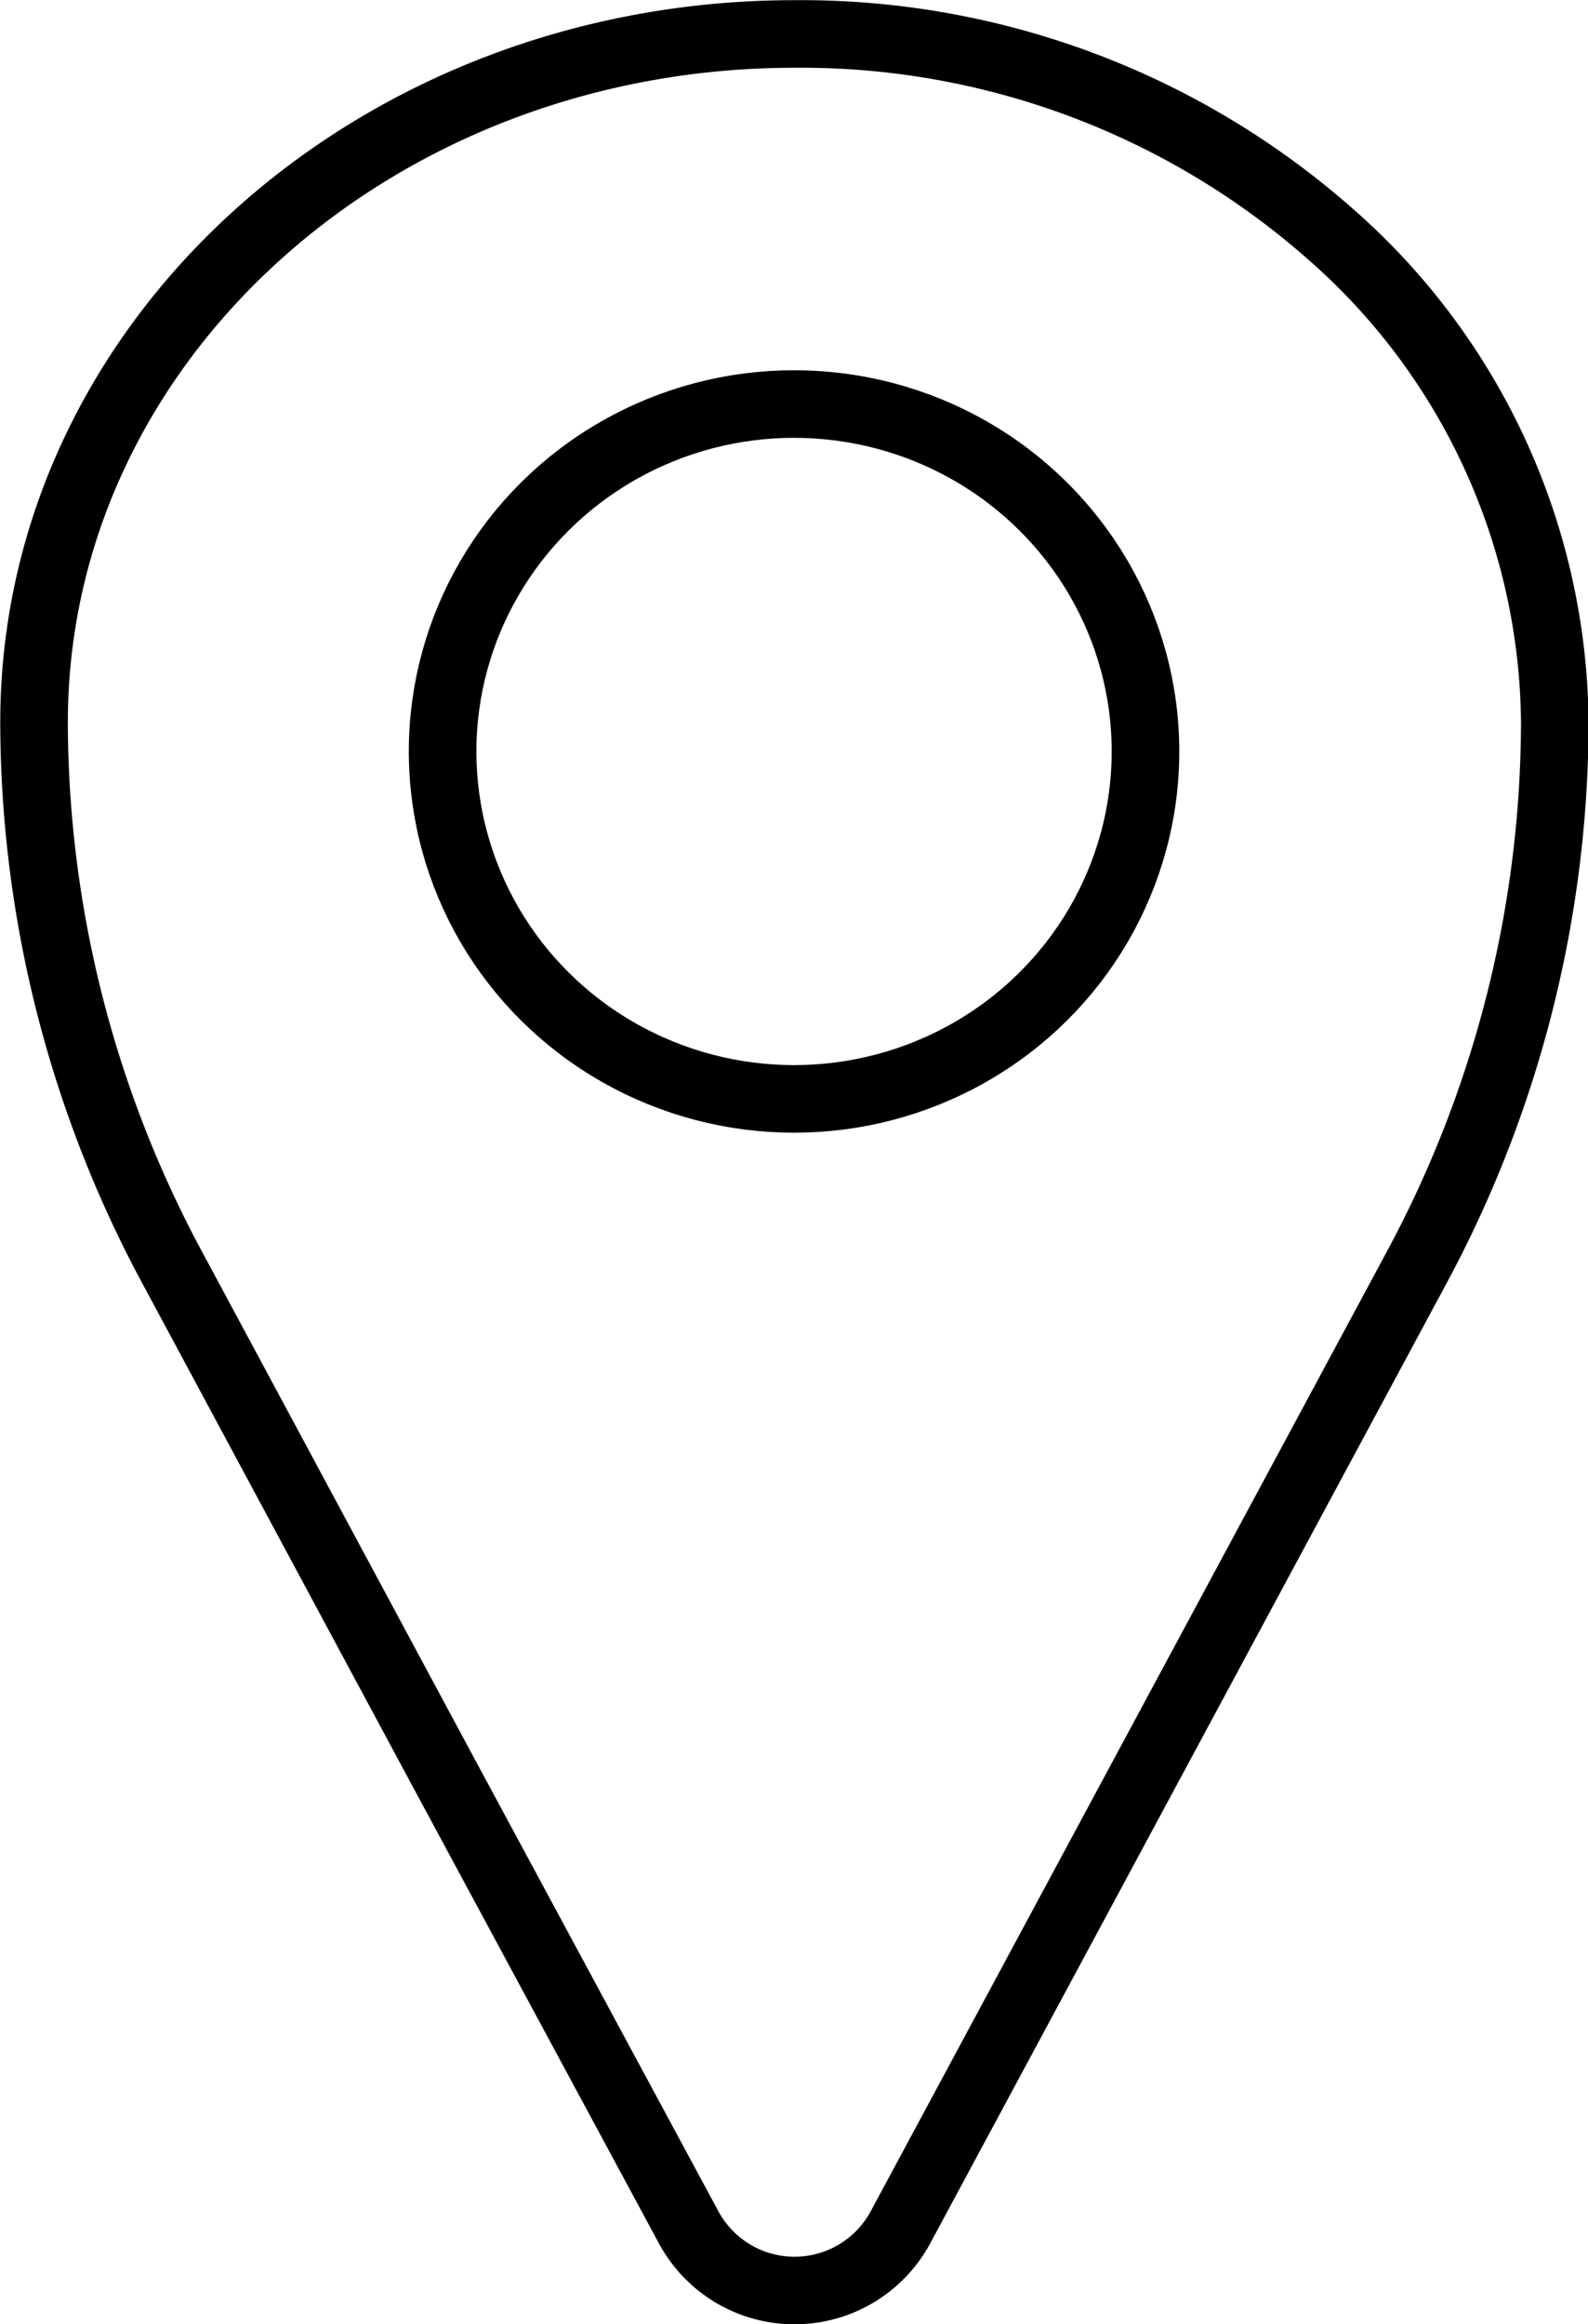
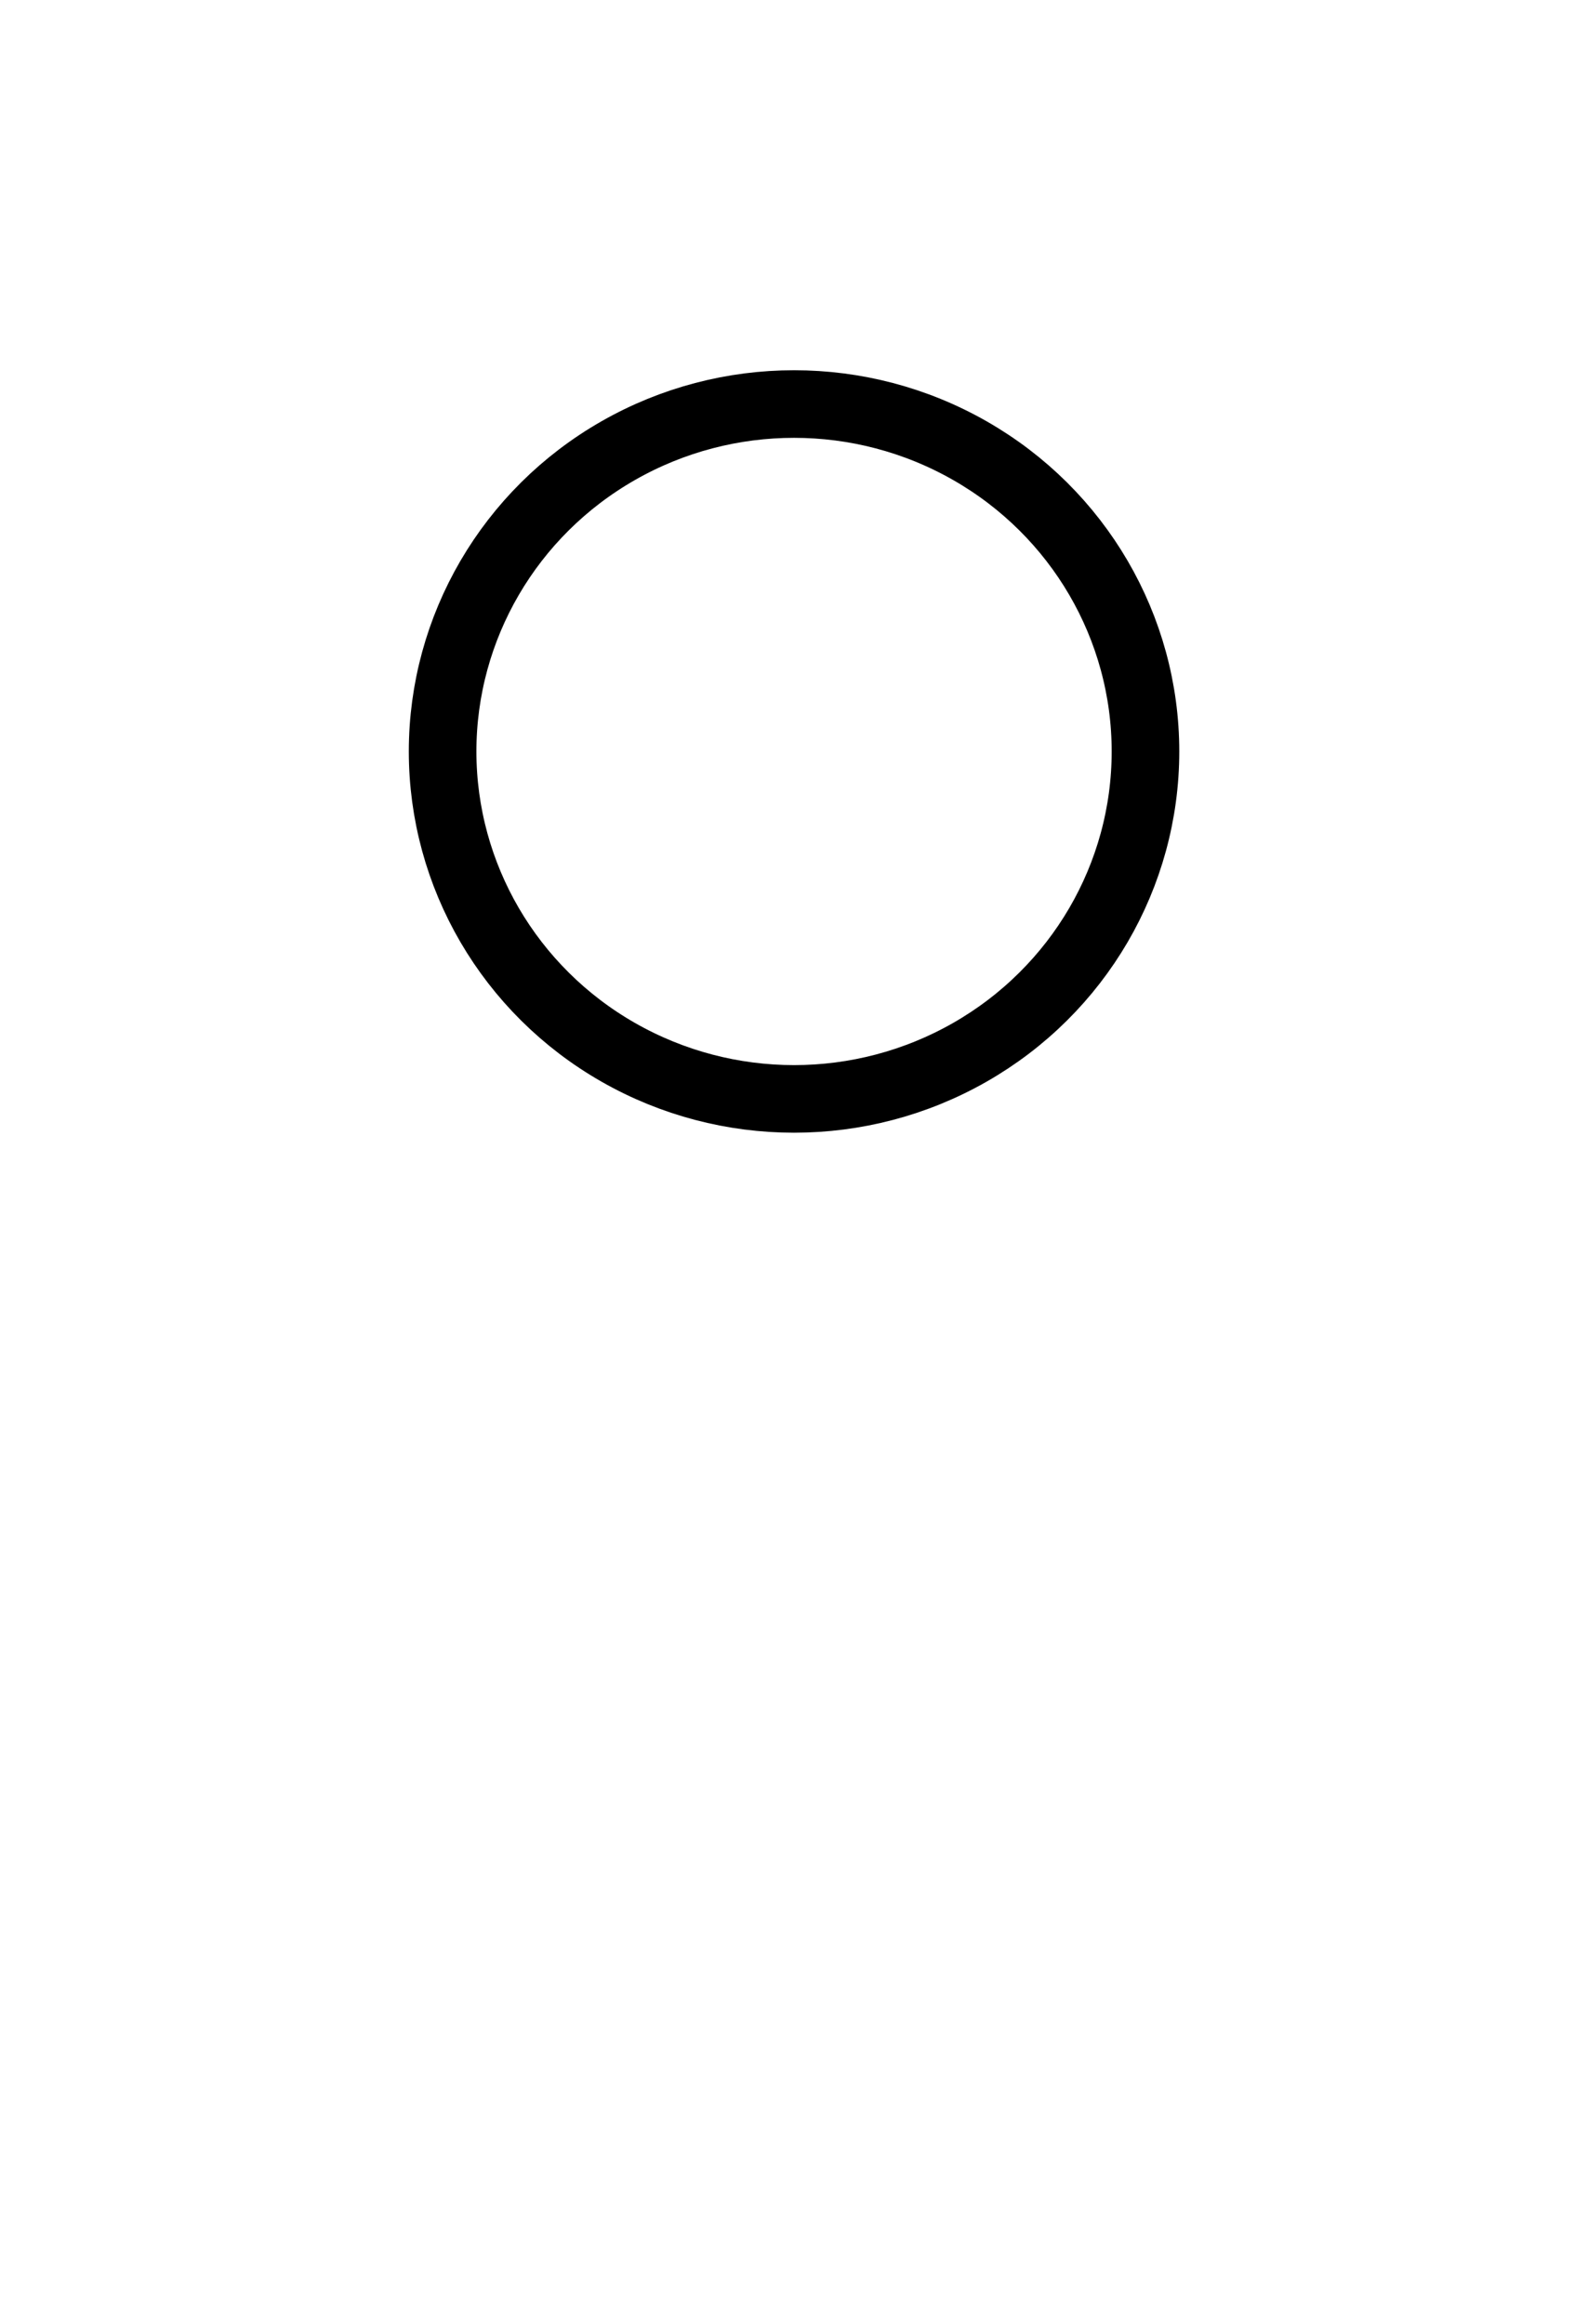
<svg xmlns="http://www.w3.org/2000/svg" width="18.793" height="27.509" viewBox="0 0 18.793 27.509">
  <g transform="translate(0.4 0.4)">
-     <path d="M6.478,22.211l-3.2-5.956a13.663,13.663,0,0,1-1.65-6.481h0c0-4.5,4.027-8.147,9-8.147a9.466,9.466,0,0,1,6.362,2.386,7.762,7.762,0,0,1,2.635,5.761h0a13.663,13.663,0,0,1-1.65,6.481l-3.173,5.9-2.92,5.43a1.424,1.424,0,0,1-2.508,0Z" transform="translate(-1.625 -1.625)" fill="none" stroke="#000" stroke-linecap="round" stroke-linejoin="round" stroke-width="0.8" />
    <ellipse cx="4.159" cy="4.112" rx="4.159" ry="4.112" transform="translate(4.838 4.382)" fill="none" stroke="#000" stroke-linecap="round" stroke-linejoin="round" stroke-width="0.8" />
  </g>
</svg>